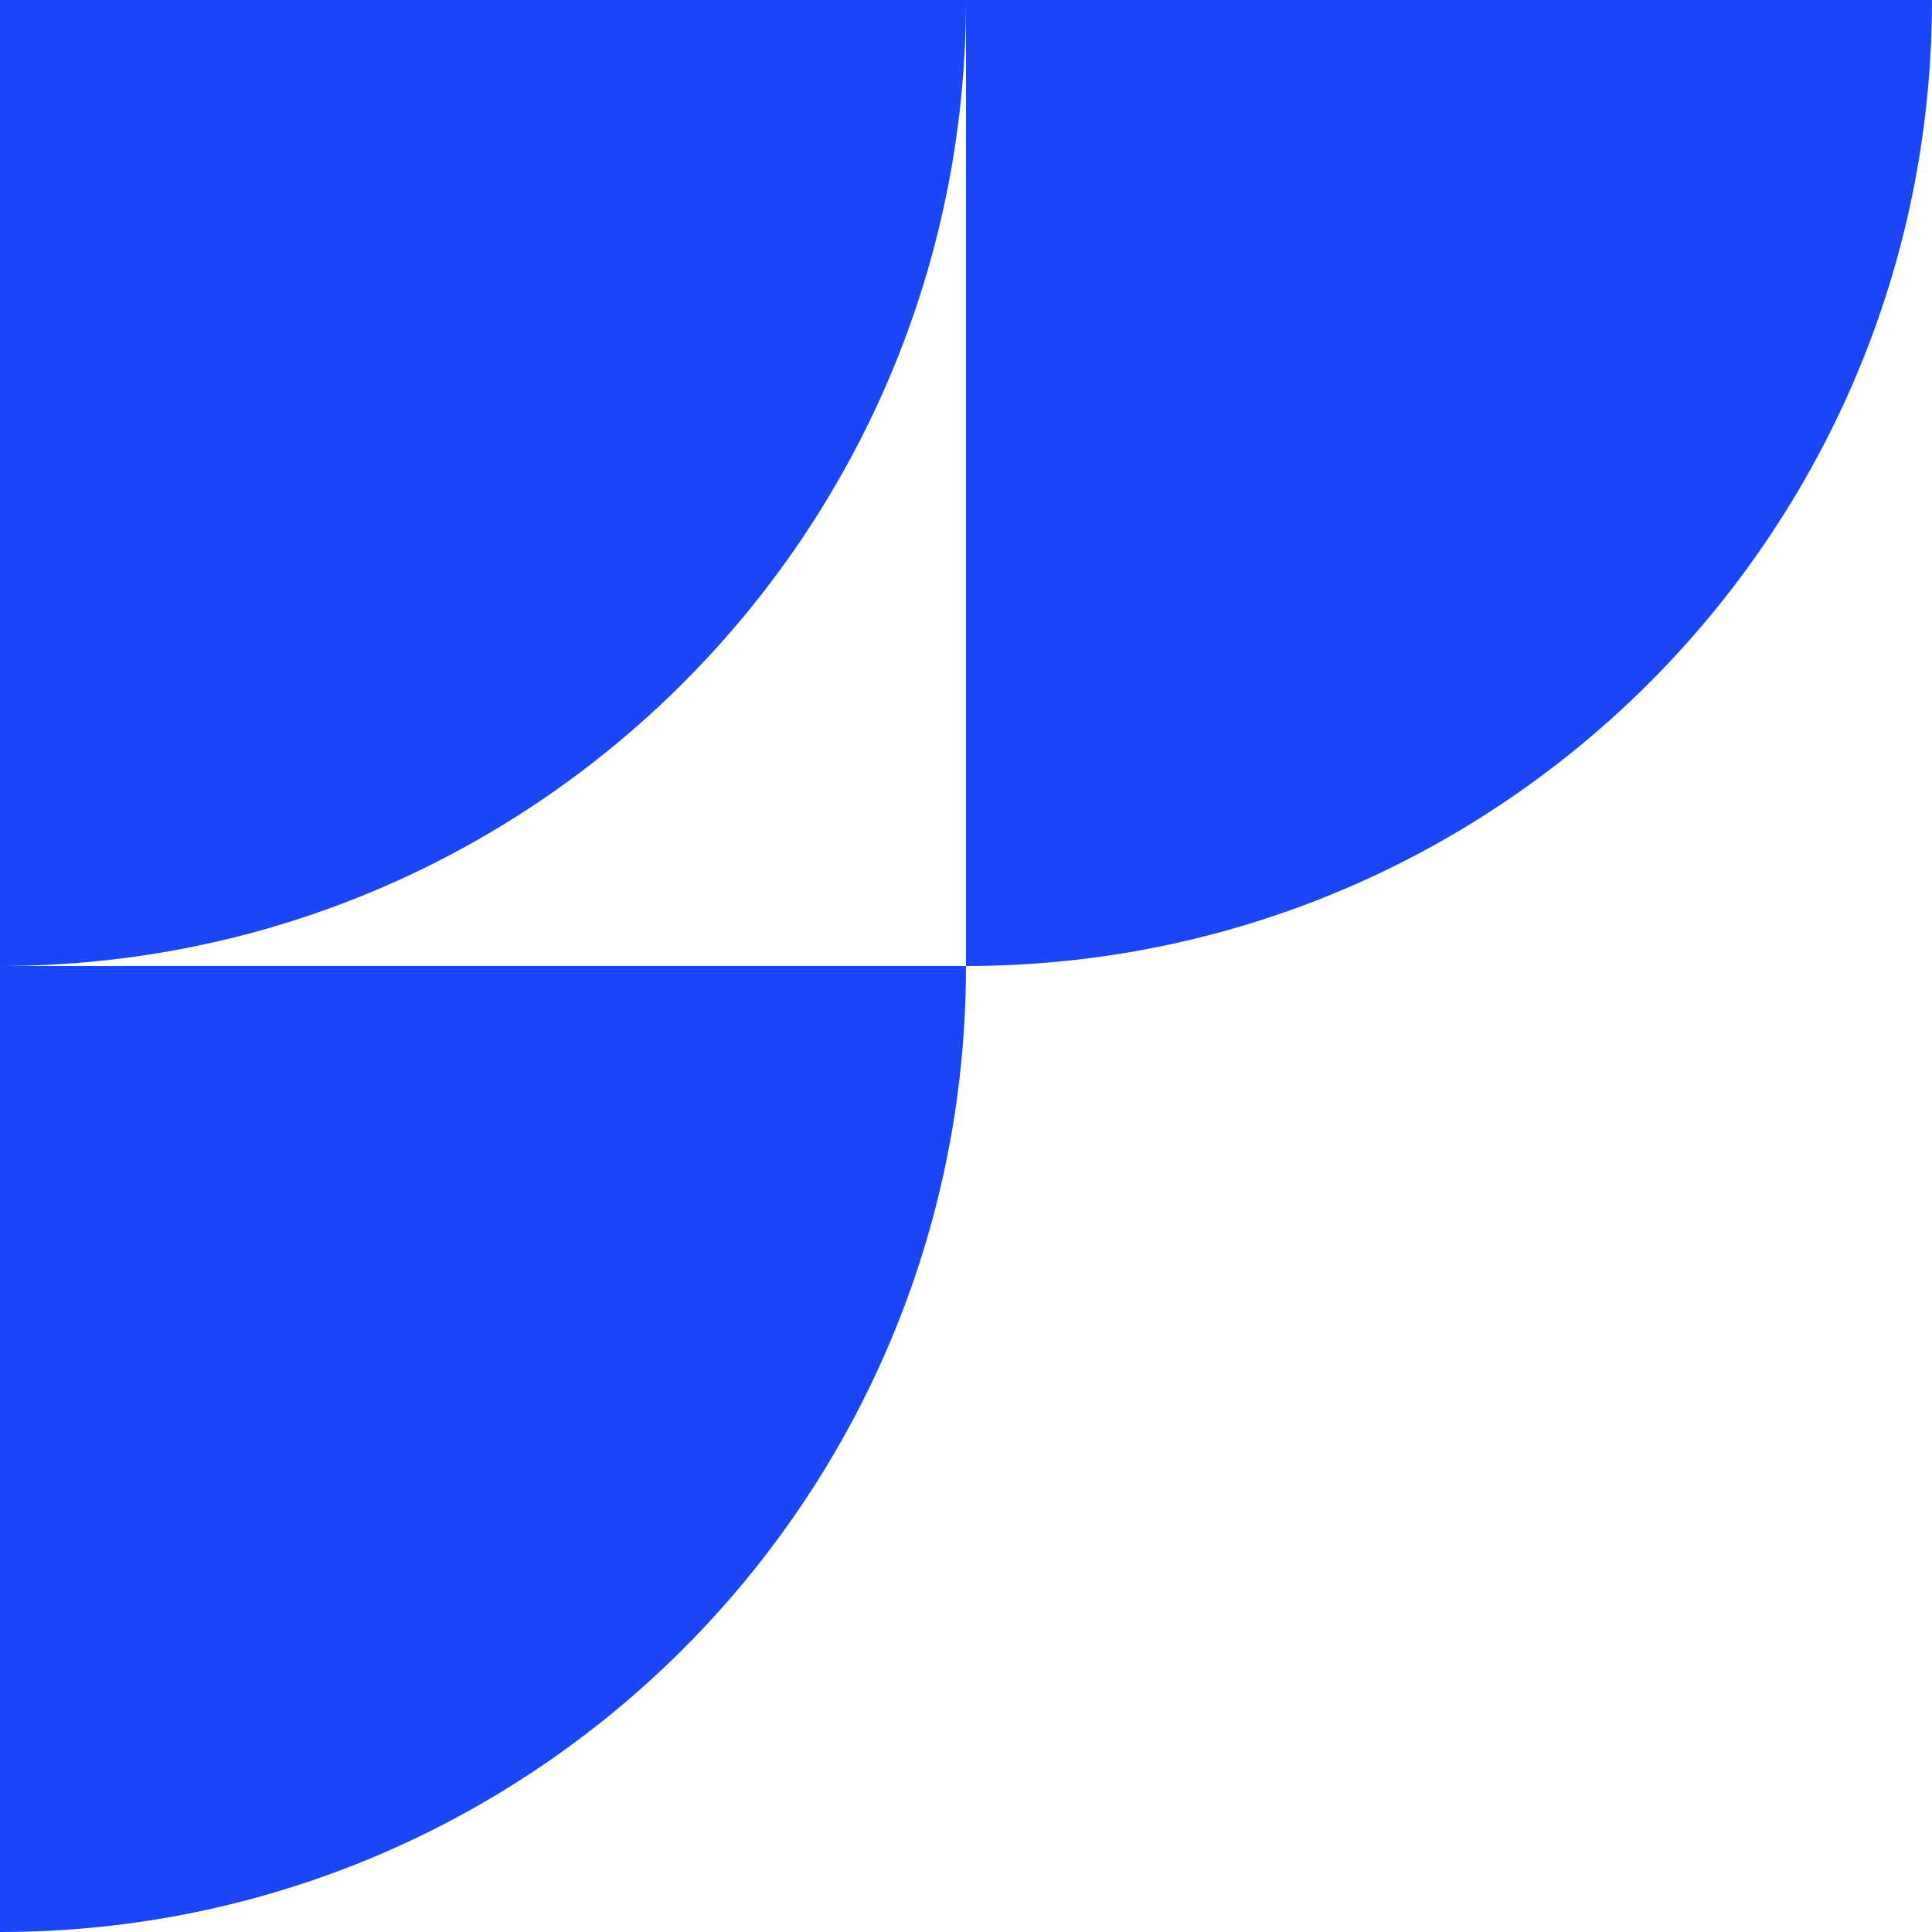
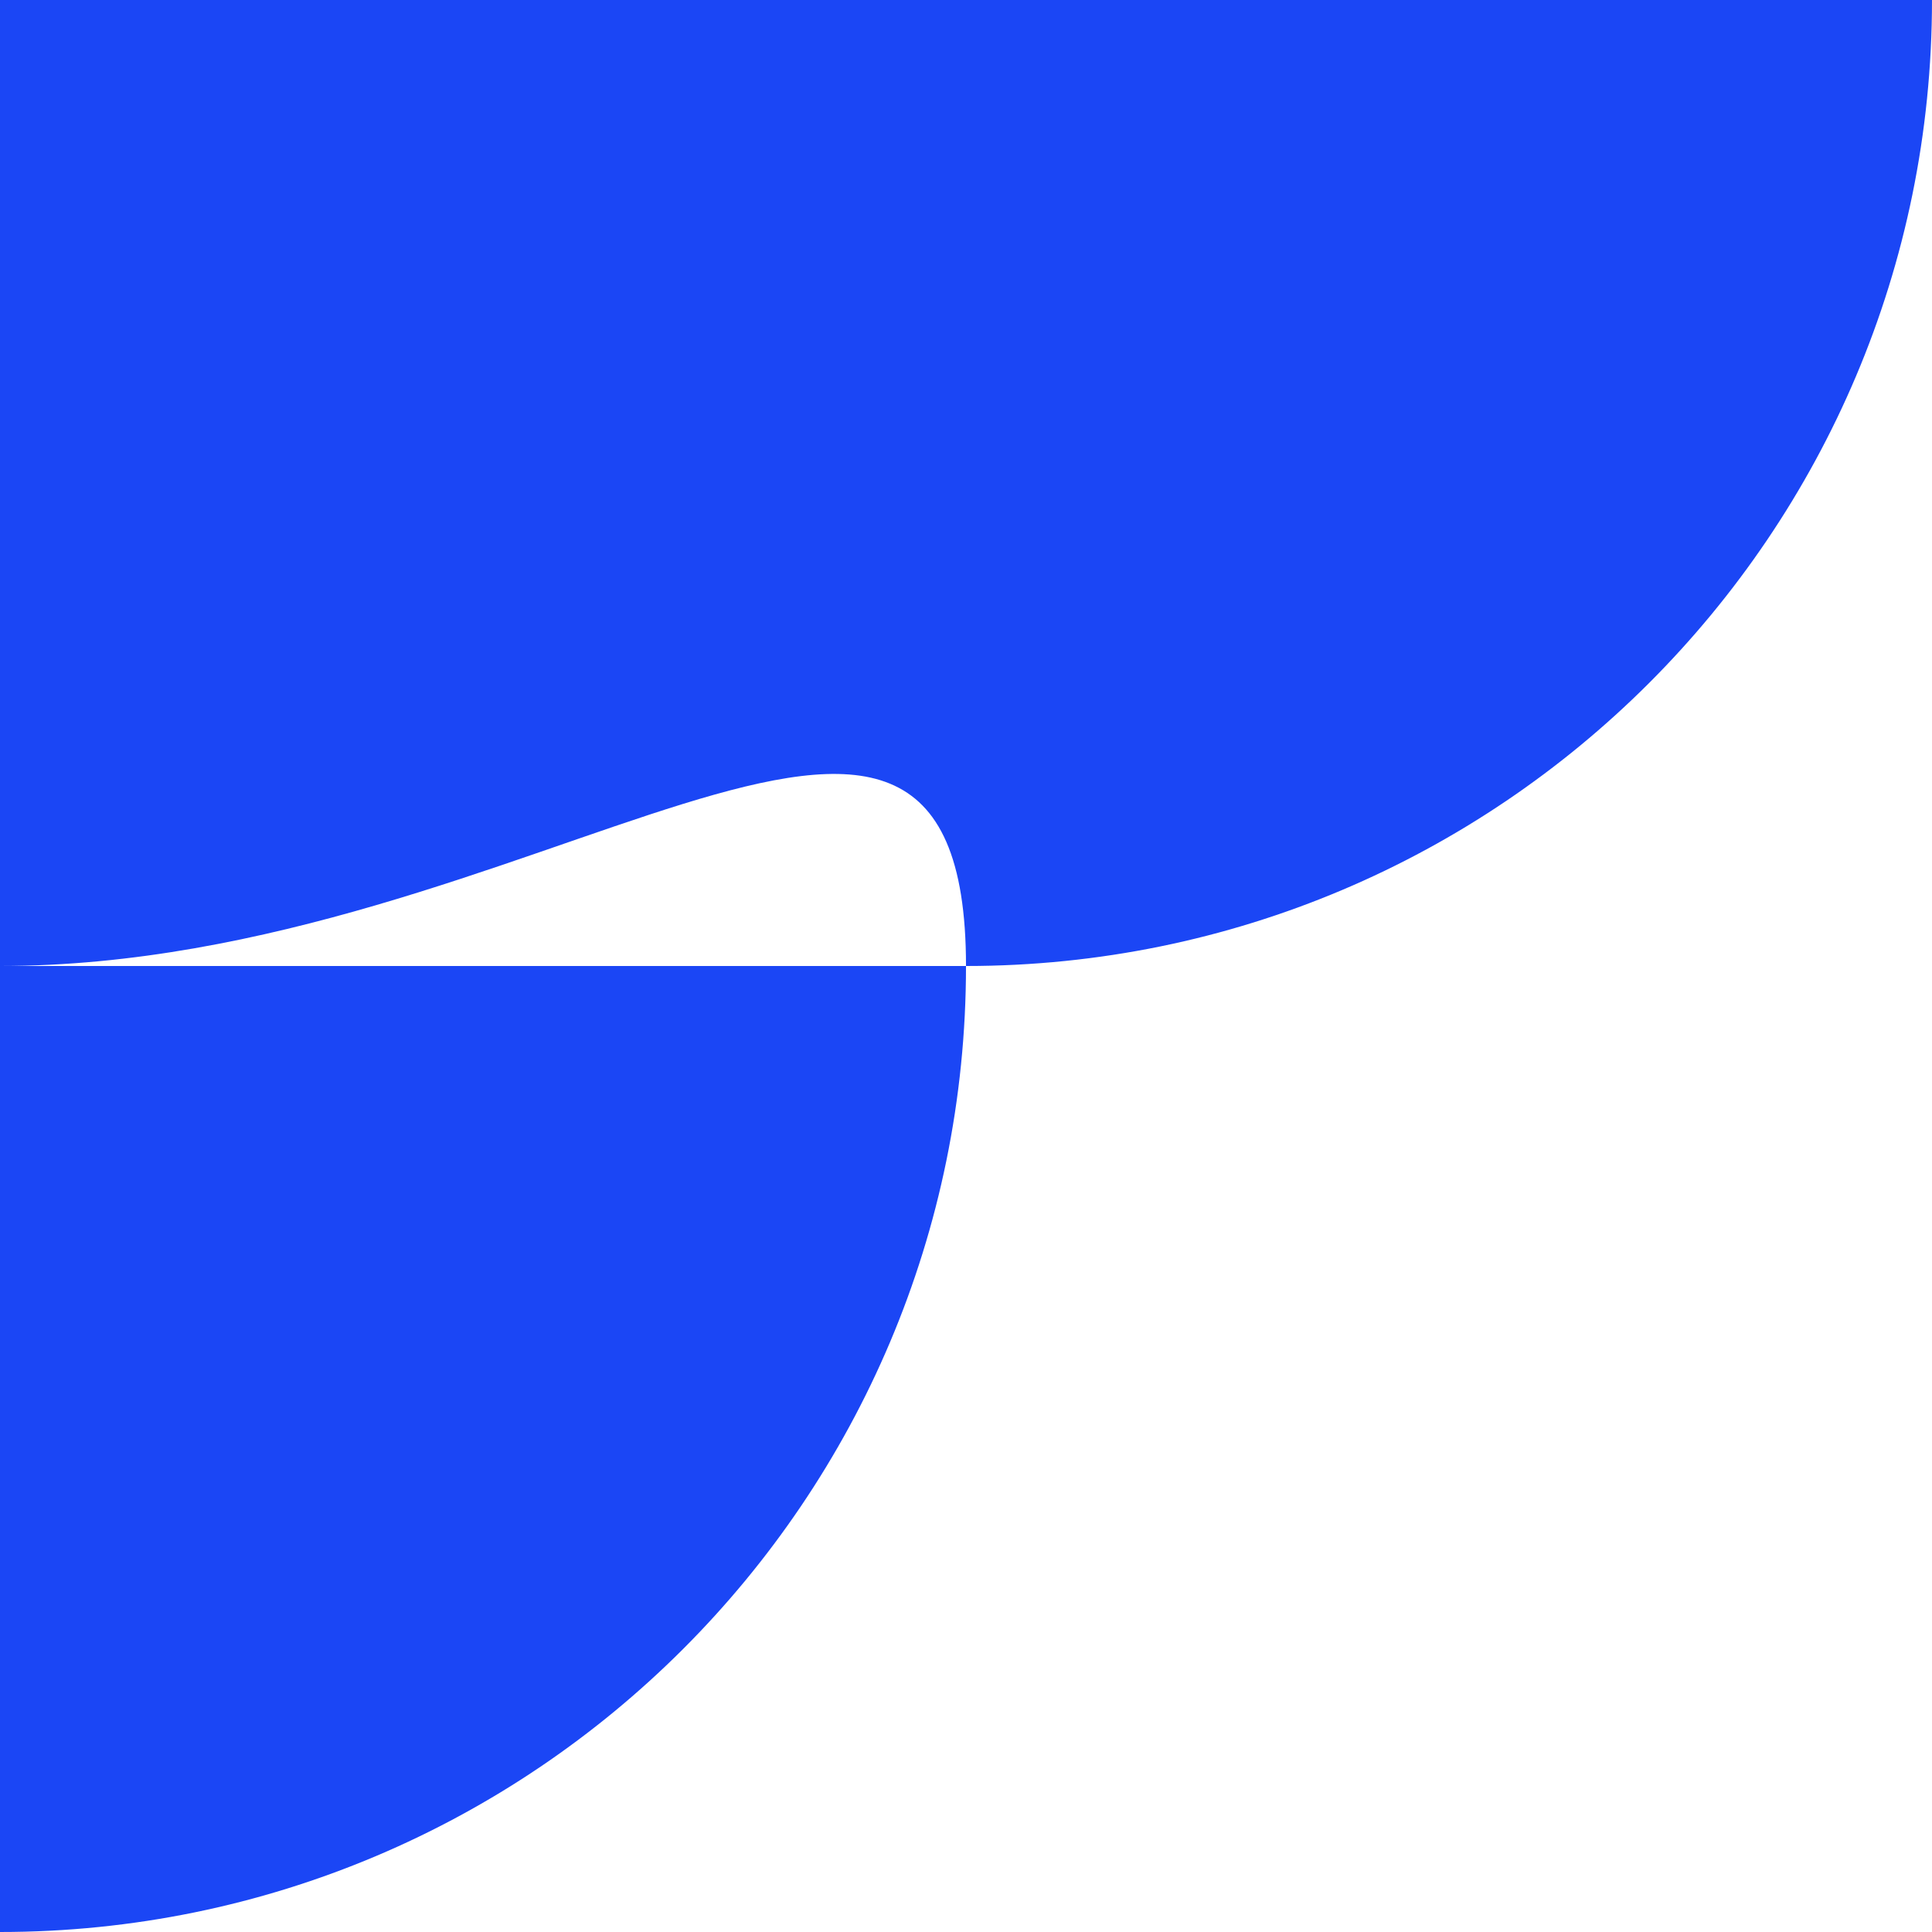
<svg xmlns="http://www.w3.org/2000/svg" width="80" height="80" viewBox="0 0 80 80" fill="none">
-   <path d="M40 40C40 62.106 22.074 80 0 80V40H40ZM40 0C40 22.106 22.074 40 0 40V0H40ZM80 0C80 22.106 62.074 40 40 40V0H80Z" fill="#1B46F5" />
+   <path d="M40 40C40 62.106 22.074 80 0 80V40H40ZC40 22.106 22.074 40 0 40V0H40ZM80 0C80 22.106 62.074 40 40 40V0H80Z" fill="#1B46F5" />
</svg>